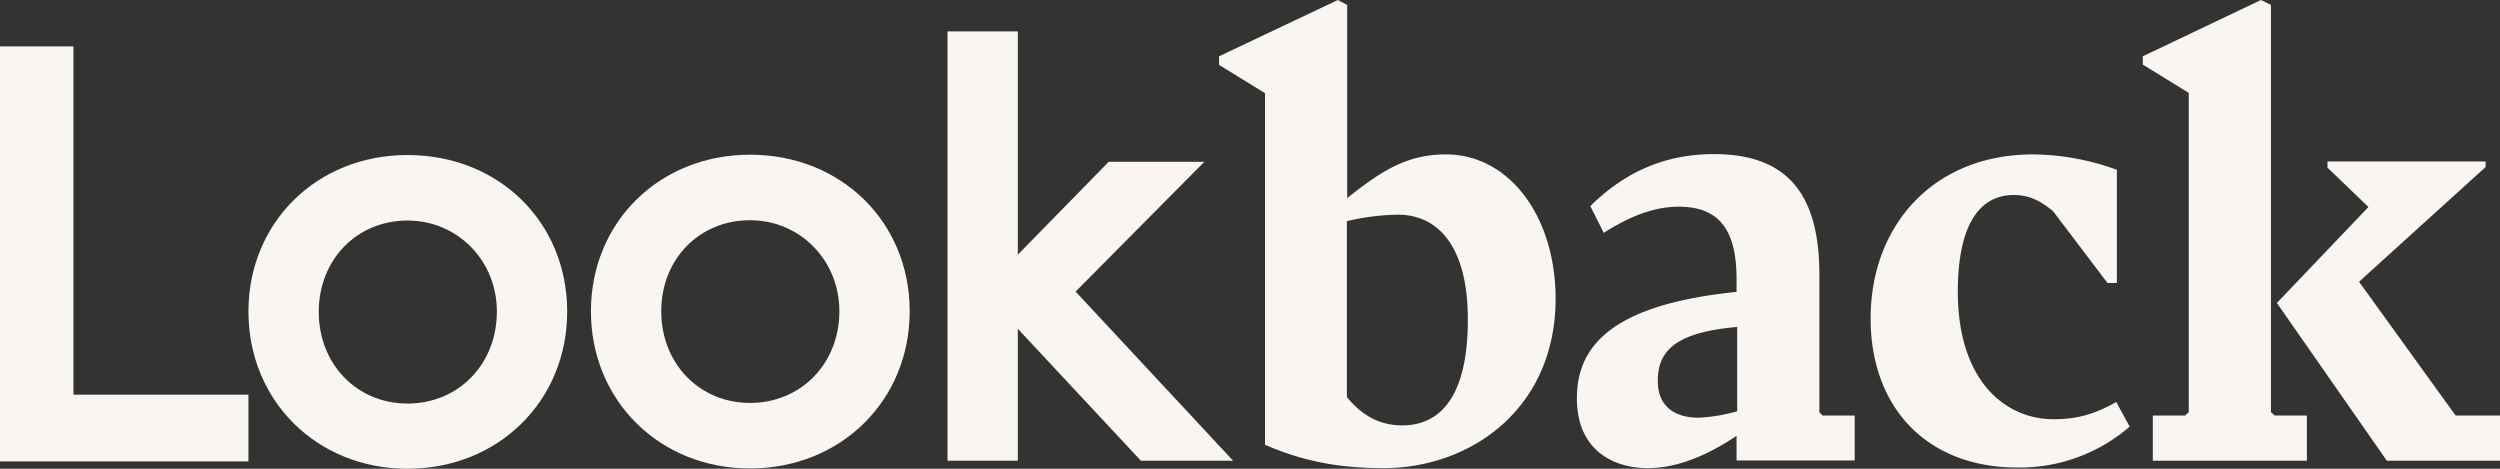
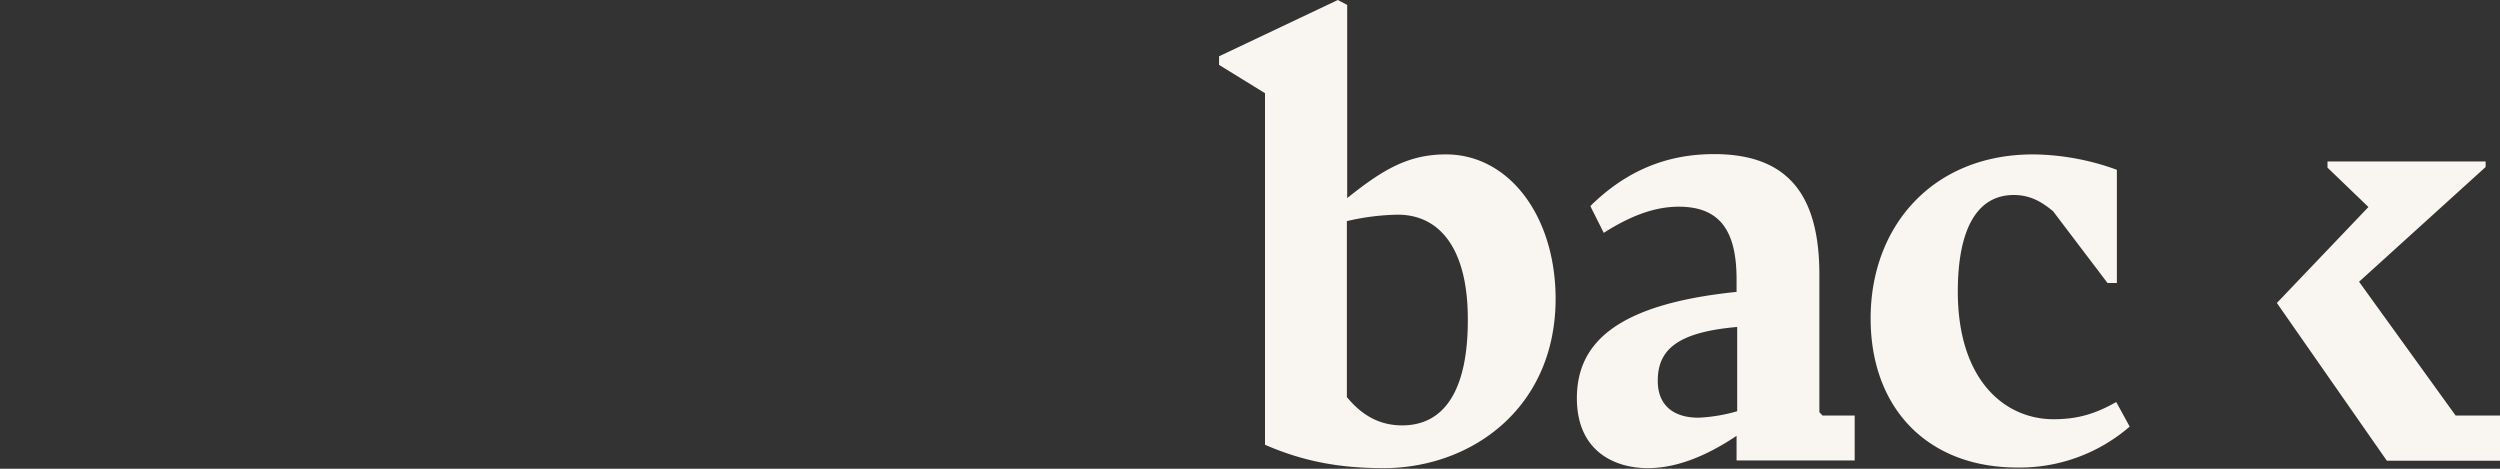
<svg xmlns="http://www.w3.org/2000/svg" width="112" height="21" viewBox="0 0 112 21" fill="none">
  <rect x="0" y="0" width="112" height="21" fill="#333333" stroke="none" />
  <path d="M64.778 6.917c-1.736 0-2.884.73-4.424 1.957V.22l-.42-.22-5.32 2.522v.385l2.058 1.268v15.75c1.89.827 3.584 1.047 5.32 1.047 3.878 0 7.7-2.645 7.7-7.606-.014-3.707-2.1-6.449-4.914-6.449Zm-1.96 12.14c-1.036 0-1.82-.468-2.478-1.268V9.907c.747-.179 1.513-.276 2.282-.289 1.89 0 3.136 1.543 3.136 4.671.014 3.032-.952 4.768-2.94 4.768ZM81.508 18.465v-6.16c0-3.5-1.344-5.401-4.718-5.401-2.184 0-3.976.785-5.544 2.328l.602 1.2c1.148-.731 2.24-1.172 3.36-1.172 1.862 0 2.59 1.102 2.59 3.252v.565c-5.544.565-7.154 2.397-7.154 4.768 0 2.328 1.638 3.127 3.178 3.127 1.316 0 2.66-.565 3.976-1.446v1.102h5.292v-2.012h-1.442l-.14-.151Zm-3.682-.042a7.374 7.374 0 0 1-1.736.29c-1.092 0-1.862-.538-1.82-1.737.028-1.419 1.064-2.108 3.556-2.328v3.775ZM92.008 18.782c-2.212 0-4.298-1.764-4.298-5.719 0-2.811.868-4.327 2.506-4.327.672 0 1.19.248 1.764.73l2.436 3.211h.42v-5.07c-1.2-.442-2.47-.676-3.752-.69-4.494 0-7.28 3.211-7.28 7.345 0 4.037 2.562 6.683 6.566 6.683a7.529 7.529 0 0 0 5.04-1.833l-.602-1.102c-.966.551-1.778.771-2.8.771ZM110.012 18.616l-4.326-5.994 5.67-5.14v-.248h-7.084v.276l1.834 1.764-4.102 4.299 4.928 7.069H112v-2.026h-1.988Z" fill="#F9F5F0" />
-   <path d="M101.738 18.465V.22L101.29 0l-5.292 2.522v.372l2.058 1.267v14.304l-.168.151h-1.442v2.026h6.902v-2.026h-1.442l-.168-.151ZM3.29 2.08H0v18.59h11.13v-2.99H3.29V2.08ZM18.256 6.945c-4.06 0-7.126 3.018-7.126 7.014 0 3.996 3.066 7.041 7.126 7.041 4.06 0 7.154-3.032 7.154-7.041 0-4.01-3.066-7.014-7.154-7.014Zm0 11.134c-2.268 0-3.976-1.764-3.976-4.107 0-2.342 1.708-4.092 3.976-4.092 2.24 0 4.004 1.791 4.004 4.079 0 2.342-1.708 4.12-4.004 4.12ZM33.6 6.931c-4.06 0-7.126 3.018-7.126 7.014 0 3.996 3.066 7.041 7.126 7.041 4.06 0 7.154-3.031 7.154-7.041S37.674 6.93 33.6 6.93Zm0 11.12c-2.268 0-3.976-1.764-3.976-4.106 0-2.343 1.708-4.079 3.976-4.079 2.24 0 4.004 1.792 4.004 4.079 0 2.342-1.722 4.106-4.004 4.106ZM53.956 7.248h-4.284l-4.074 4.161V1.406h-3.15v19.236h3.15V14.73l5.516 5.912h4.13l-7.056-7.579 5.768-5.815Z" fill="#F9F5F0" />
</svg>